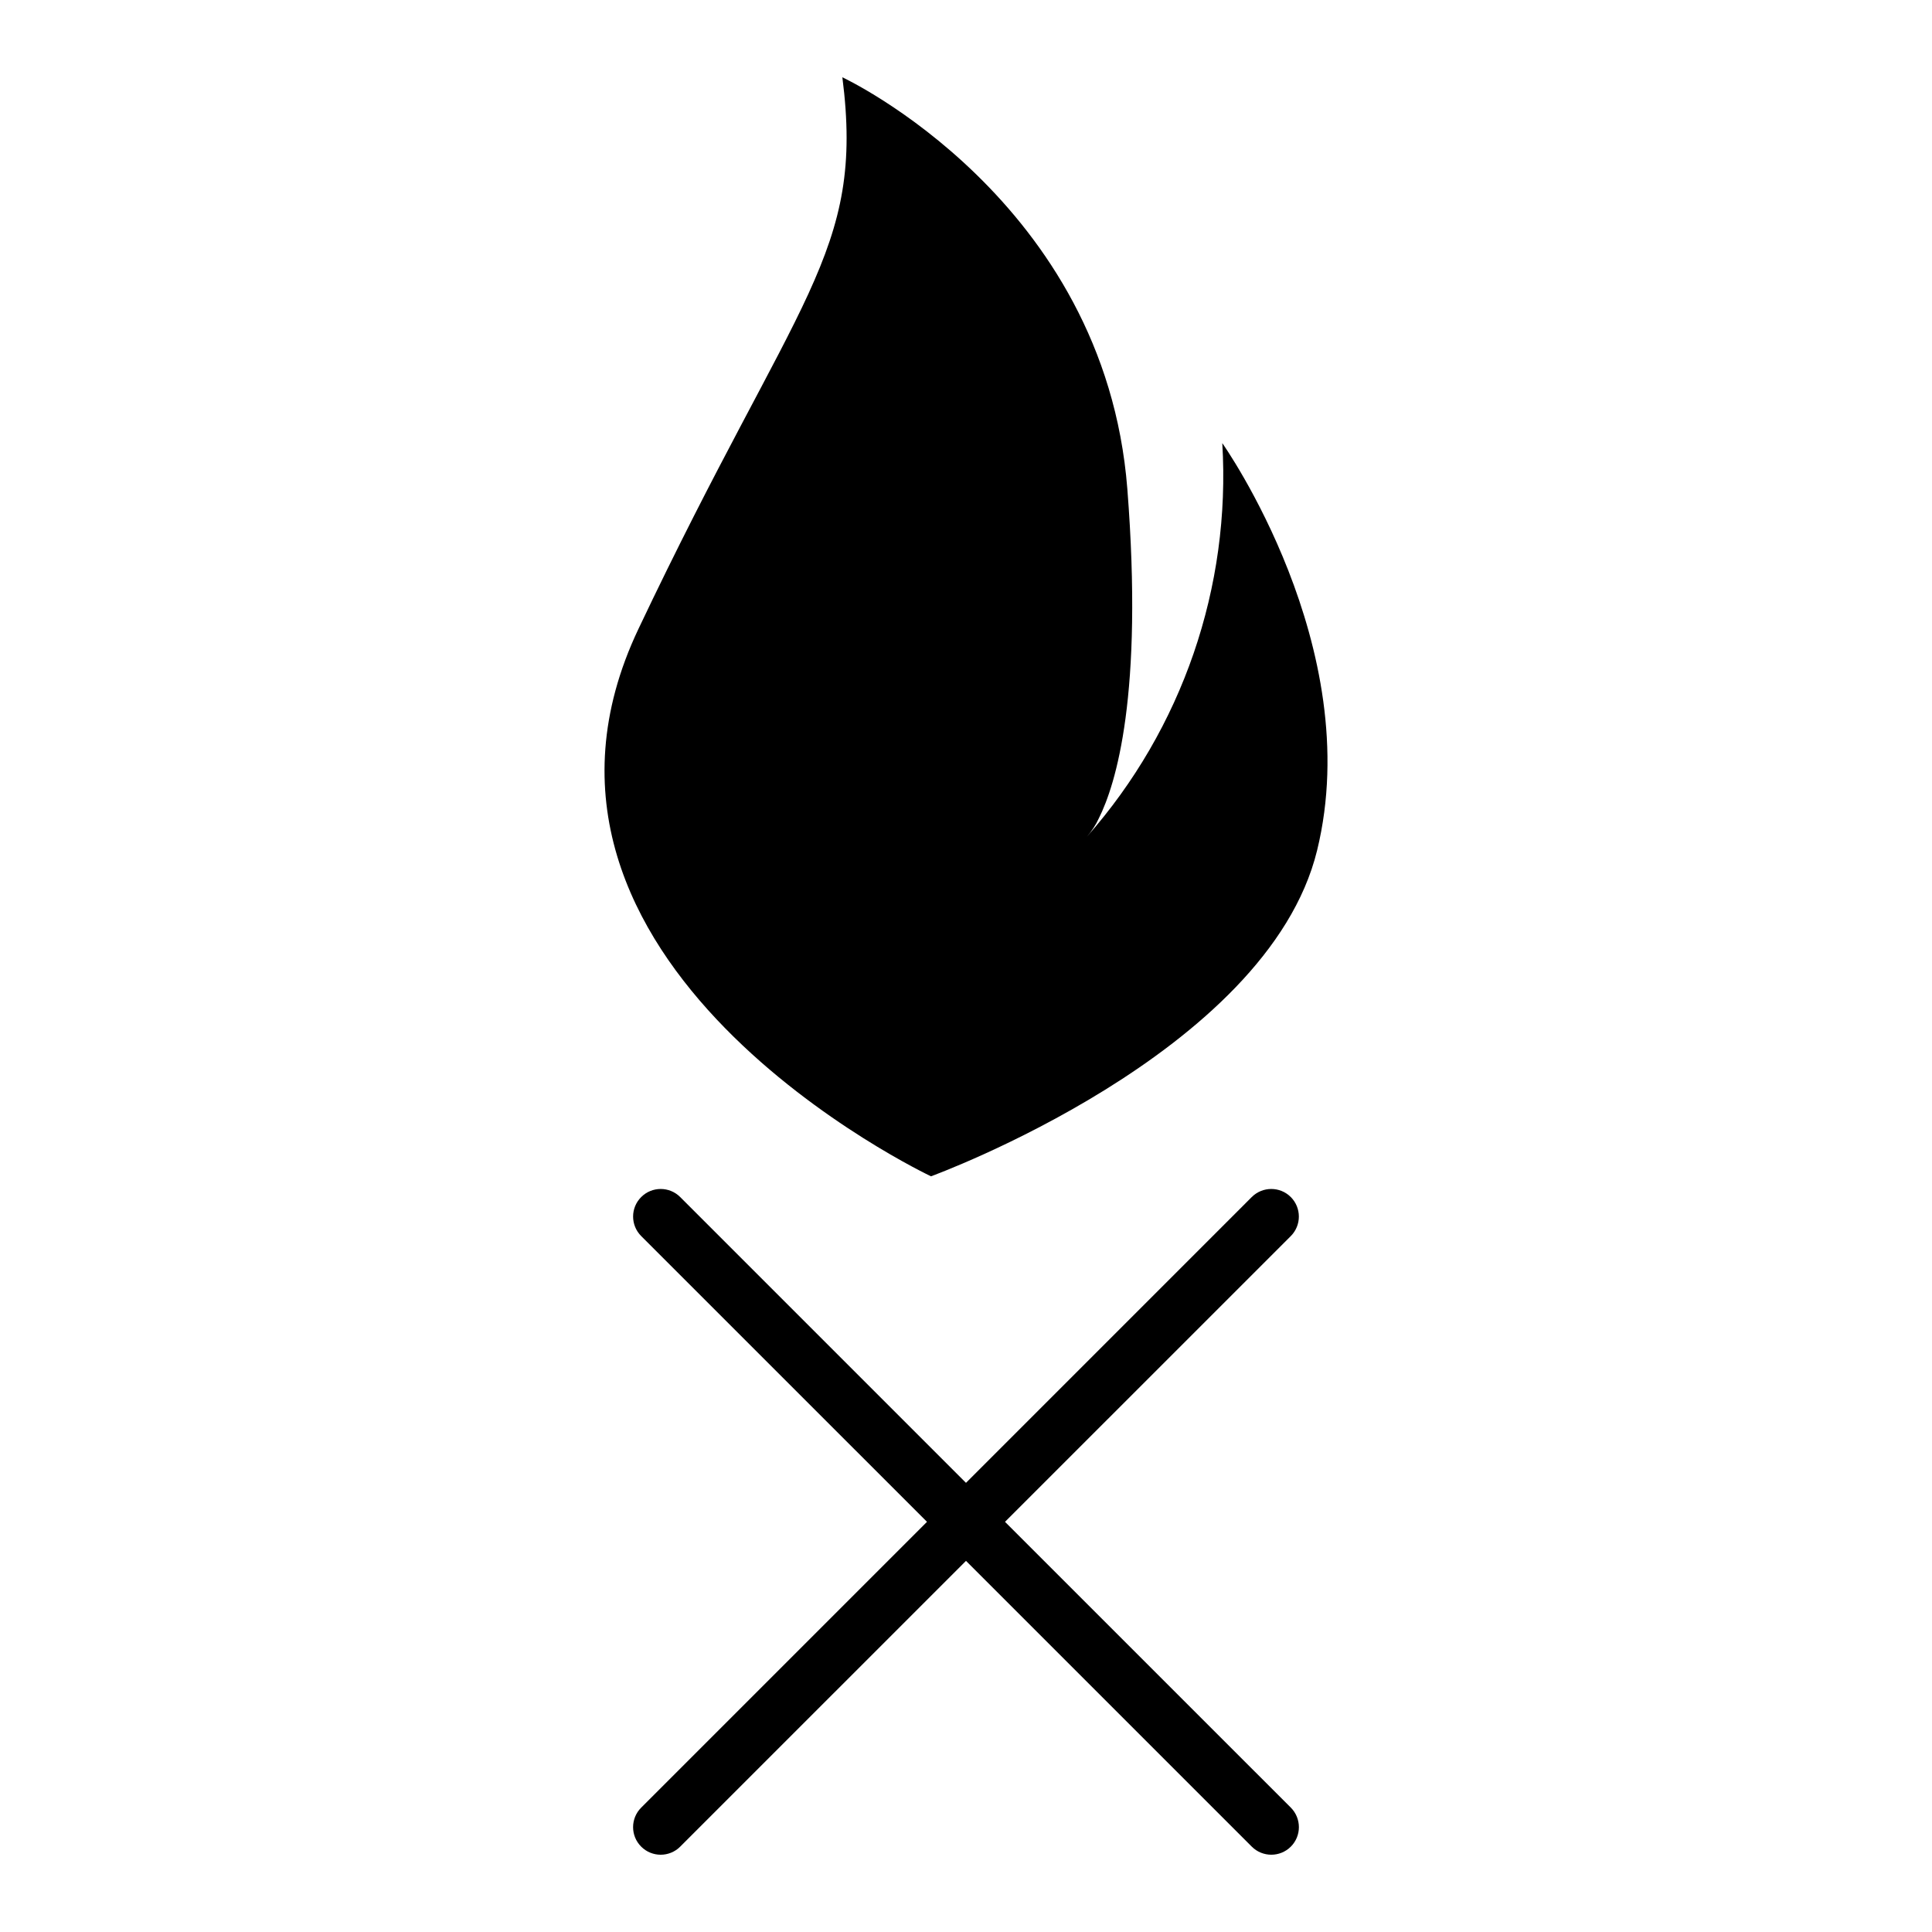
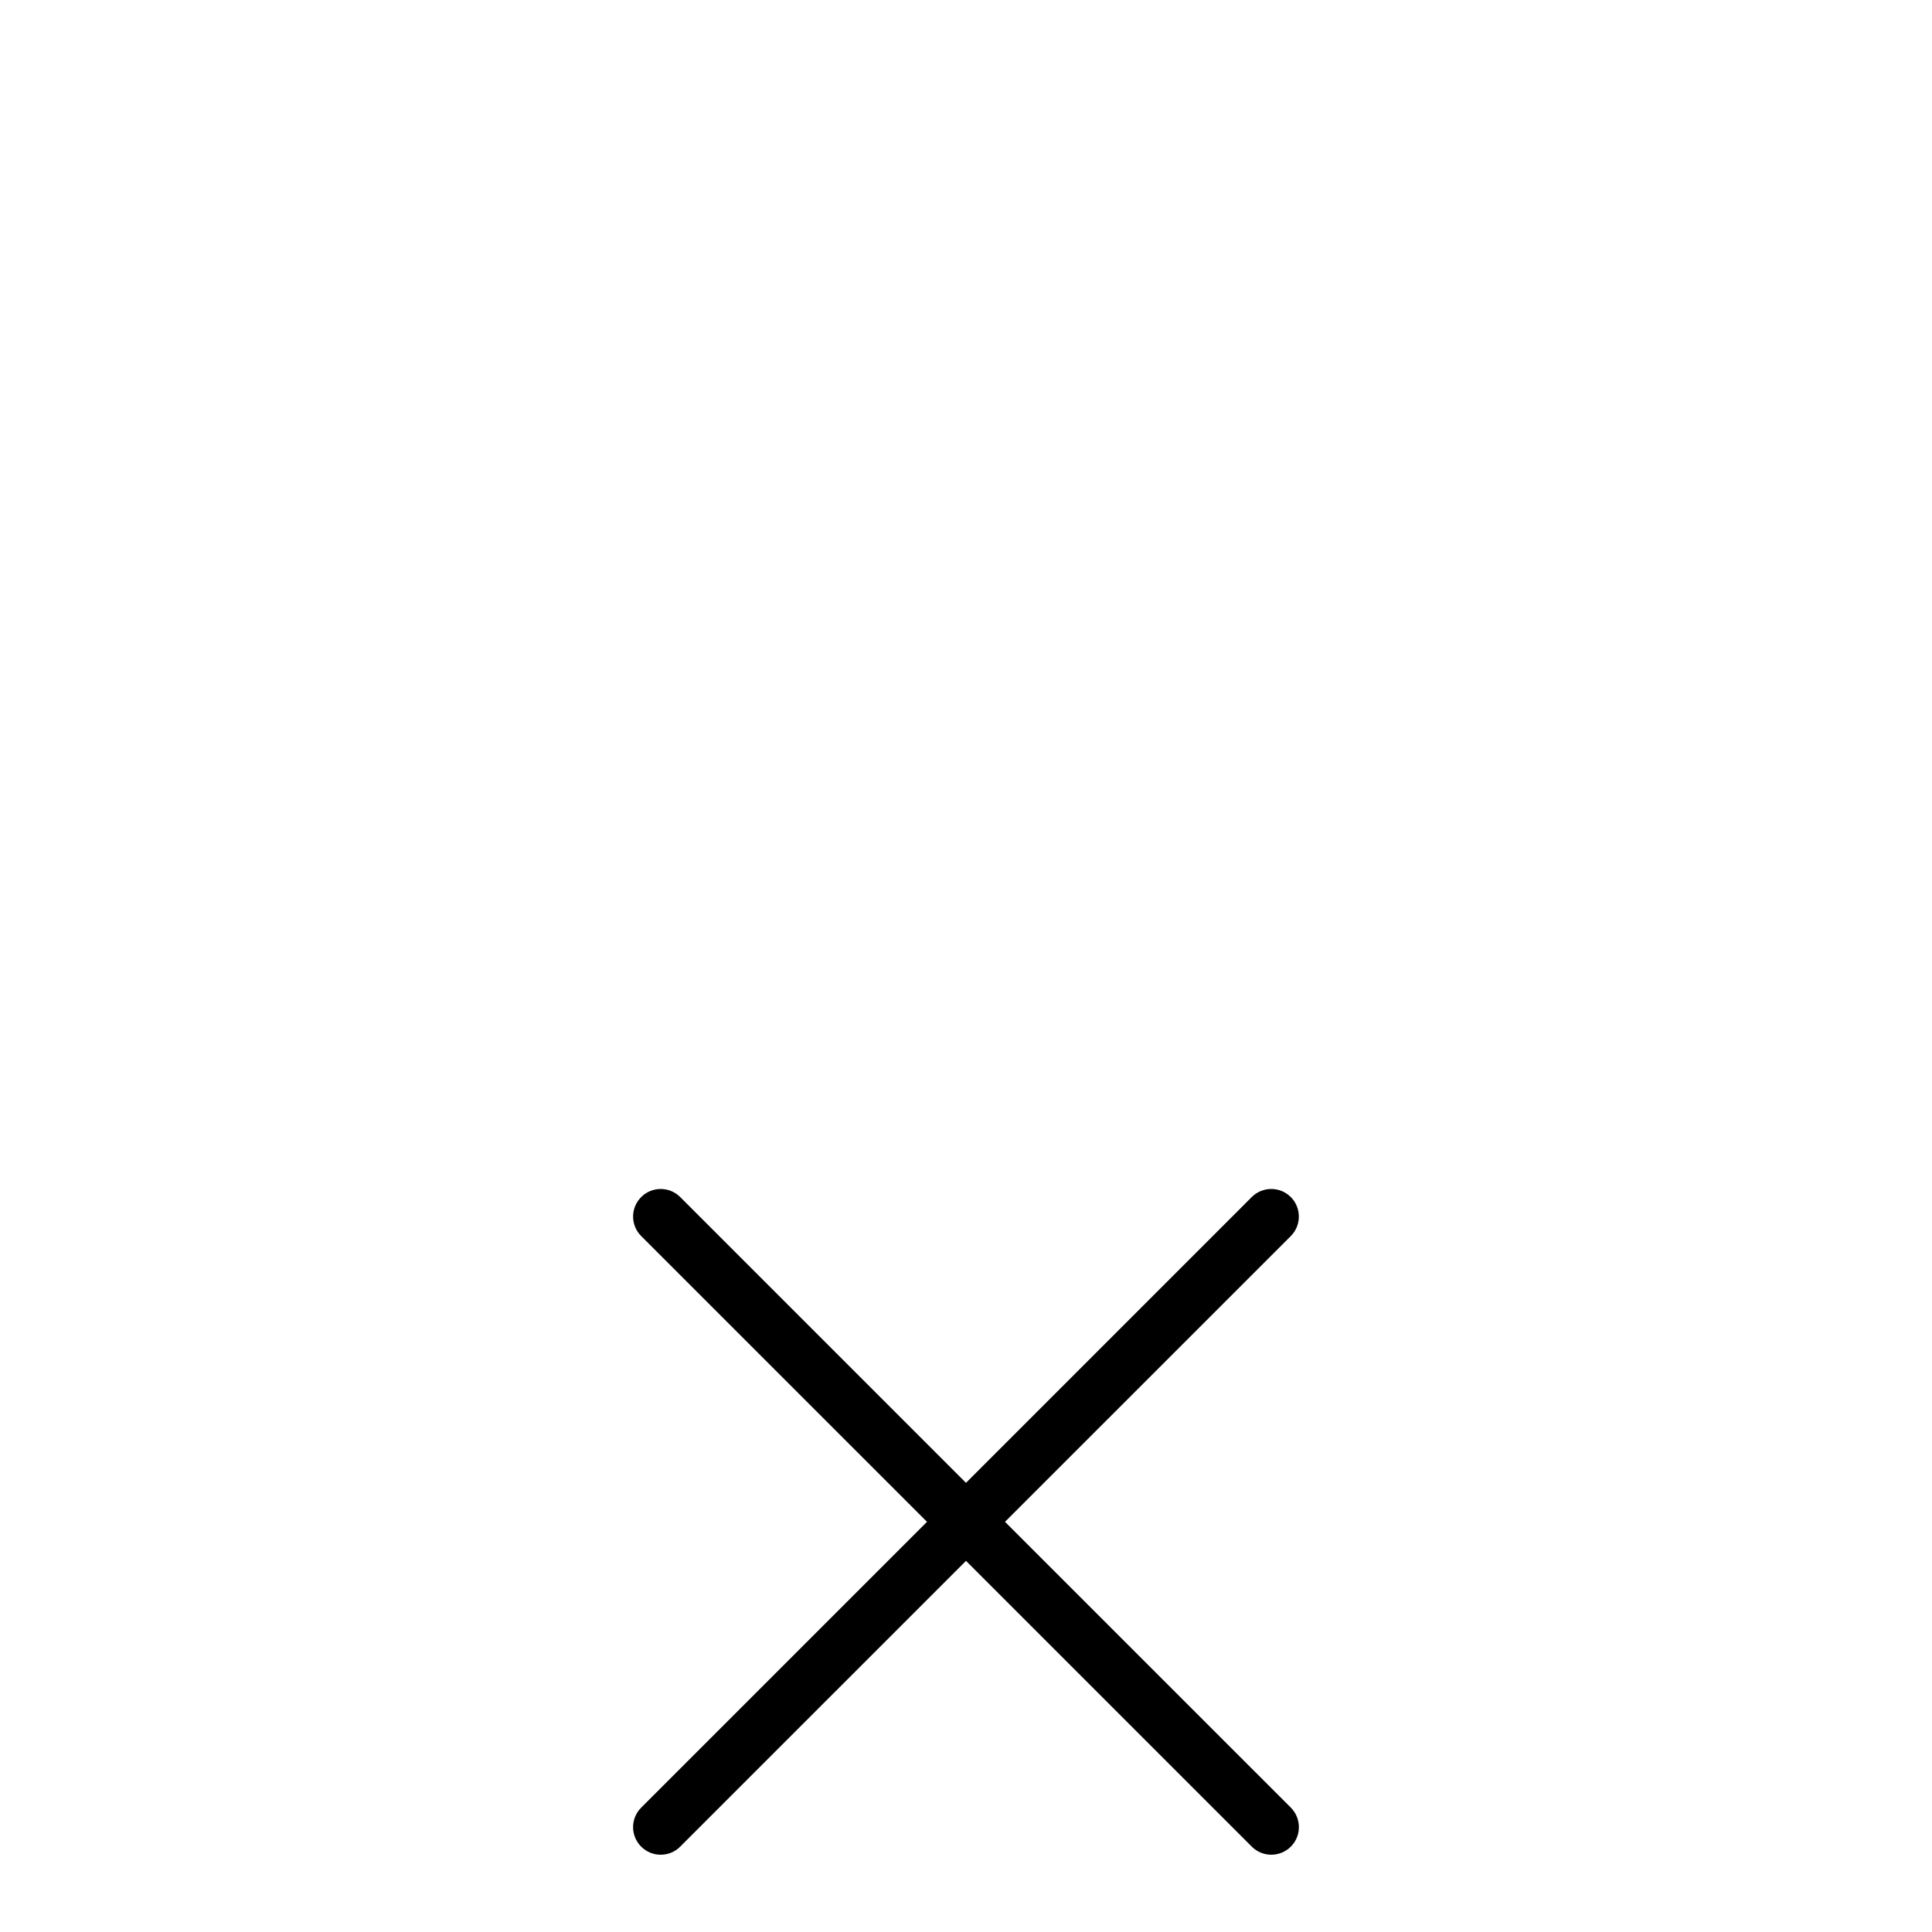
<svg xmlns="http://www.w3.org/2000/svg" fill="#000000" width="800px" height="800px" version="1.1" viewBox="144 144 512 512">
  <g>
    <path d="m486.07 461.23c-2.852-2.852-7.481-2.852-10.344 0l-75.73 75.738-75.738-75.738c-2.852-2.852-7.488-2.852-10.332 0-2.863 2.852-2.863 7.477 0 10.344l75.734 75.727-75.738 75.738c-2.863 2.863-2.863 7.488 0 10.344 2.856 2.852 7.481 2.852 10.332 0l75.742-75.738 75.738 75.734c2.856 2.852 7.488 2.852 10.344 0 2.856-2.852 2.852-7.477 0-10.344l-75.742-75.734 75.734-75.727c2.852-2.859 2.852-7.484 0-10.344z" />
-     <path d="m467.92 261.44c2.301 38.133-10.594 75.633-35.867 104.28 1.258-1.457 2.328-3.074 3.141-4.836 4.539-9.078 11.836-32.676 7.562-87.332-6.004-76.719-75.52-109.07-75.52-109.07 5.992 46.742-11.977 57.516-54.059 146.23-42.086 88.719 77.551 145.02 77.551 145.02s89.105-32.461 102.31-86.336c13.188-53.875-25.117-107.96-25.117-107.96z" />
  </g>
</svg>